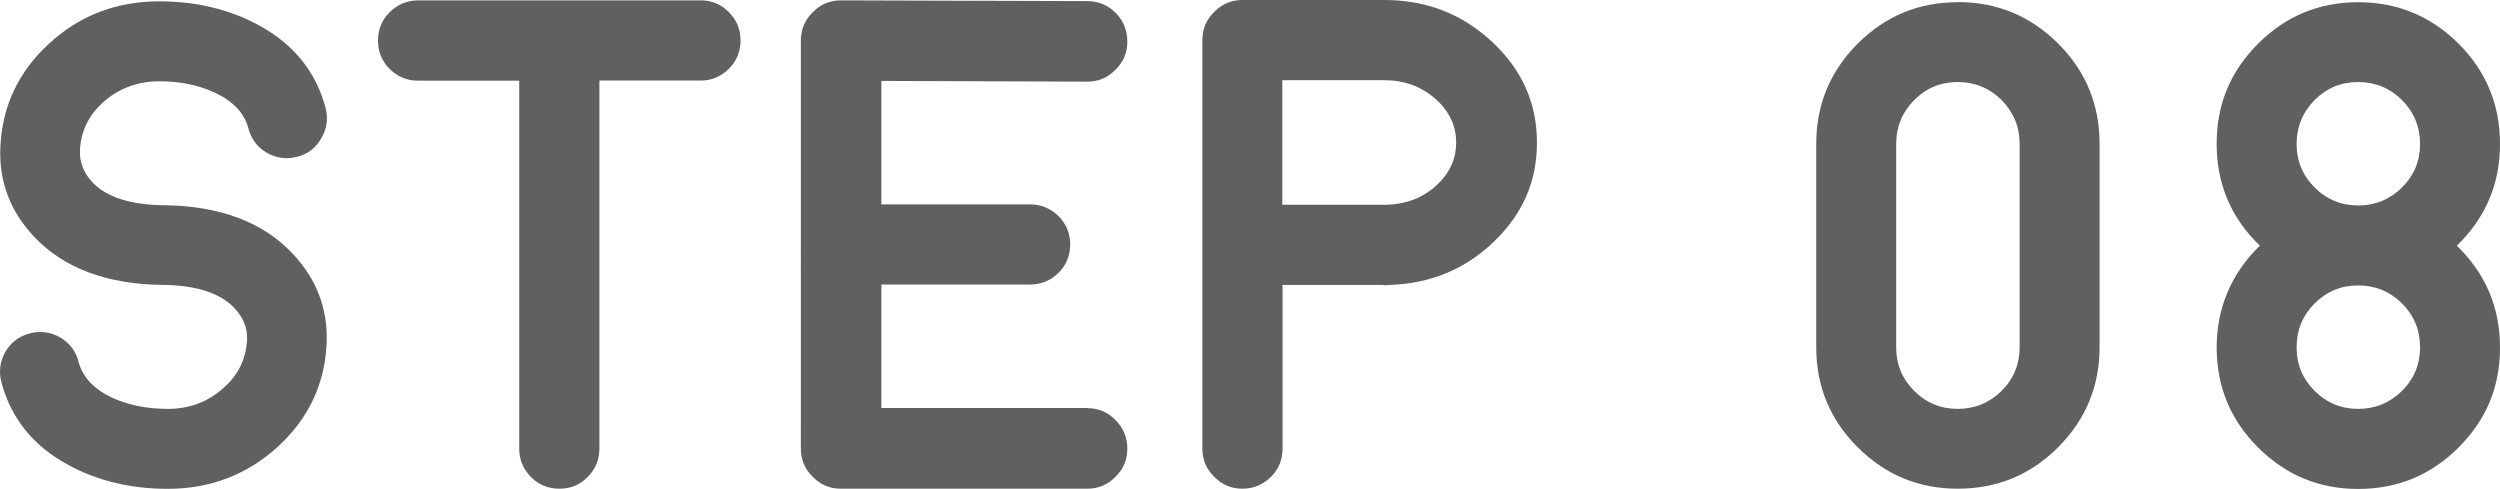
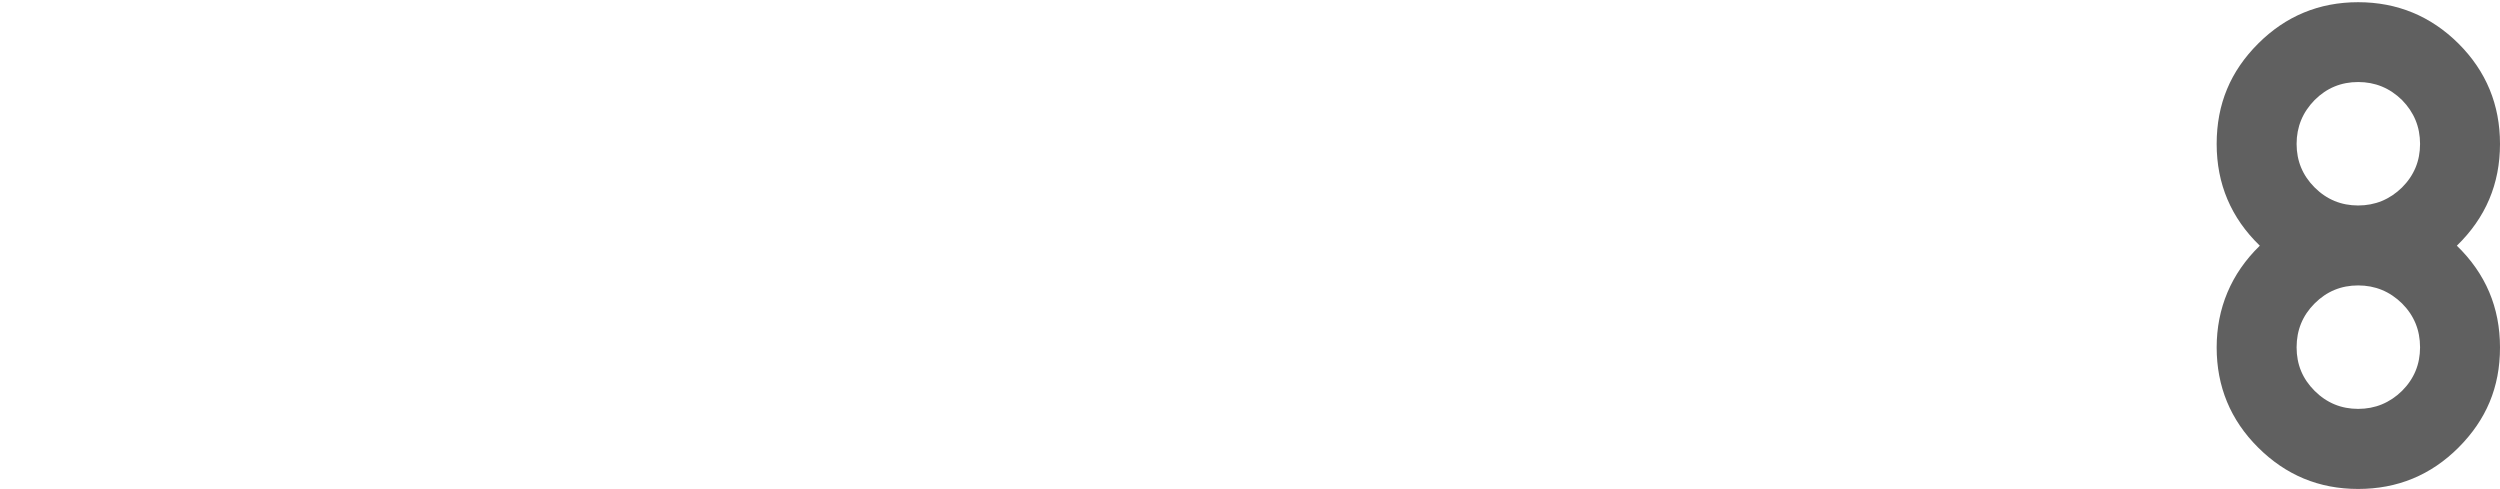
<svg xmlns="http://www.w3.org/2000/svg" id="_レイヤー_2" data-name="レイヤー 2" viewBox="0 0 203.91 39.87">
  <defs>
    <style>
      .cls-1 {
        fill: #606060;
      }

      .cls-2 {
        isolation: isolate;
      }
    </style>
  </defs>
  <g id="_レイヤー_1-2" data-name="レイヤー 1">
    <g class="cls-2">
-       <path class="cls-1" d="m26.64,28.02c-.15,3.31-1.47,6.11-3.97,8.41-2.52,2.29-5.51,3.44-8.99,3.44-3.01,0-5.72-.65-8.1-1.94-2.87-1.55-4.69-3.81-5.47-6.77-.22-.87-.11-1.69.33-2.47.46-.78,1.13-1.28,2-1.5.87-.22,1.69-.11,2.47.33.78.46,1.28,1.13,1.5,2,.33,1.24,1.24,2.21,2.72,2.91,1.33.61,2.85.92,4.55.92s3.23-.54,4.47-1.64c1.26-1.07,1.92-2.4,2-4,.04-.96-.3-1.82-1.03-2.58-1.15-1.22-3.07-1.85-5.77-1.89h-.03c-.07,0-.09,0-.06,0h-.06c-4.53-.07-8-1.38-10.4-3.91C.82,17.23-.1,14.78.03,11.99c.15-3.33,1.47-6.14,3.97-8.43C6.49,1.26,9.49.11,12.99.11c3.01,0,5.72.65,8.1,1.94,2.87,1.55,4.69,3.81,5.47,6.77.22.87.1,1.69-.36,2.47-.44.78-1.1,1.28-1.97,1.5-.87.22-1.69.11-2.47-.33-.78-.46-1.28-1.13-1.5-2-.33-1.24-1.25-2.21-2.75-2.91-1.31-.61-2.82-.92-4.52-.92s-3.24.55-4.5,1.64c-1.24,1.09-1.9,2.42-1.97,4-.04.96.3,1.83,1.03,2.61,1.15,1.2,3.07,1.82,5.77,1.86h.14c4.53.07,8,1.39,10.4,3.94,1.98,2.09,2.9,4.54,2.78,7.35Z" />
-       <path class="cls-1" d="m42.34,6.58h-8.24c-.91,0-1.68-.32-2.33-.97-.63-.63-.94-1.4-.94-2.3s.31-1.67.94-2.3S33.19.03,34.1.03h23.06c.89,0,1.66.32,2.3.97s.94,1.4.94,2.3-.31,1.67-.94,2.3c-.65.65-1.42.97-2.3.97h-8.27v30.02c0,.91-.32,1.68-.97,2.33s-1.4.94-2.3.94-1.67-.31-2.3-.94c-.65-.65-.97-1.42-.97-2.33V6.58Z" />
-       <path class="cls-1" d="m88.68,33.29c.91,0,1.67.32,2.3.97.65.65.97,1.42.97,2.33s-.32,1.67-.97,2.3c-.63.65-1.4.97-2.3.97h-20.09c-.91,0-1.67-.32-2.3-.97-.65-.63-.97-1.4-.97-2.3V3.33c0-.92.32-1.7.97-2.33.63-.65,1.4-.97,2.3-.97h.03l20.06.06c.91,0,1.68.32,2.33.97.63.65.94,1.42.94,2.33s-.32,1.67-.97,2.3c-.63.65-1.4.97-2.3.97h-.03l-16.76-.06v10.07h12.1c.91,0,1.68.31,2.33.94.65.65.97,1.42.97,2.33s-.32,1.68-.97,2.33c-.65.63-1.42.94-2.33.94h-12.1v10.07h16.79Z" />
-       <path class="cls-1" d="m112.9,0c3.44,0,6.37,1.14,8.8,3.41,2.44,2.27,3.66,5.01,3.66,8.21s-1.17,5.84-3.52,8.1c-2.33,2.24-5.16,3.41-8.49,3.52h-.11c-.2.02-.31.03-.33.03l-.17-.03h-8.13v13.35c0,.91-.31,1.67-.94,2.3s-1.42.97-2.33.97-1.67-.32-2.3-.97c-.65-.63-.97-1.4-.97-2.3V3.27c0-.91.32-1.67.97-2.3.63-.65,1.4-.97,2.3-.97h11.57Zm.19,16.7c1.57-.04,2.91-.54,4.02-1.53,1.11-1,1.66-2.18,1.66-3.55s-.57-2.58-1.72-3.58c-1.15-1-2.53-1.5-4.16-1.5h-8.3v10.16h8.49Z" />
-       <path class="cls-1" d="m159.68.17c3.2,0,5.93,1.13,8.19,3.38s3.38,4.99,3.38,8.18v16.59c0,3.18-1.13,5.9-3.38,8.16s-4.99,3.38-8.19,3.38-5.9-1.13-8.16-3.38-3.38-4.98-3.38-8.16V11.74c0-3.2,1.13-5.93,3.38-8.18s4.98-3.38,8.16-3.38Zm5.05,11.57c0-1.39-.49-2.58-1.47-3.58-1-.98-2.19-1.47-3.58-1.47s-2.57.49-3.55,1.47c-.98,1-1.47,2.19-1.47,3.58v16.59c0,1.39.49,2.57,1.47,3.55.98.98,2.16,1.47,3.55,1.47s2.58-.49,3.58-1.47c.98-.98,1.47-2.16,1.47-3.55V11.74Z" />
      <path class="cls-1" d="m203.91,11.74c0,3.26-1.17,6.02-3.52,8.3,2.35,2.28,3.52,5.04,3.52,8.3s-1.13,5.9-3.38,8.16c-2.26,2.26-4.99,3.38-8.19,3.38s-5.9-1.13-8.16-3.38-3.38-4.98-3.38-8.16,1.17-6.02,3.52-8.3c-2.35-2.27-3.52-5.04-3.52-8.3s1.13-5.93,3.38-8.18,4.98-3.38,8.16-3.38,5.93,1.13,8.19,3.38c2.26,2.26,3.38,4.99,3.38,8.18Zm-16.59,0c0,1.39.49,2.57,1.47,3.55s2.17,1.47,3.55,1.47,2.58-.49,3.58-1.47c.98-.98,1.47-2.16,1.47-3.55s-.49-2.58-1.47-3.58c-1-.98-2.19-1.47-3.58-1.47s-2.57.49-3.55,1.47c-.98,1-1.47,2.19-1.47,3.58Zm10.07,16.59c0-1.41-.49-2.6-1.47-3.58-1-.98-2.19-1.47-3.58-1.47s-2.57.49-3.55,1.47c-.98.98-1.47,2.17-1.47,3.58s.49,2.57,1.47,3.55c.98.98,2.17,1.47,3.55,1.47s2.58-.49,3.58-1.47c.98-.98,1.47-2.16,1.47-3.55Z" />
    </g>
  </g>
</svg>